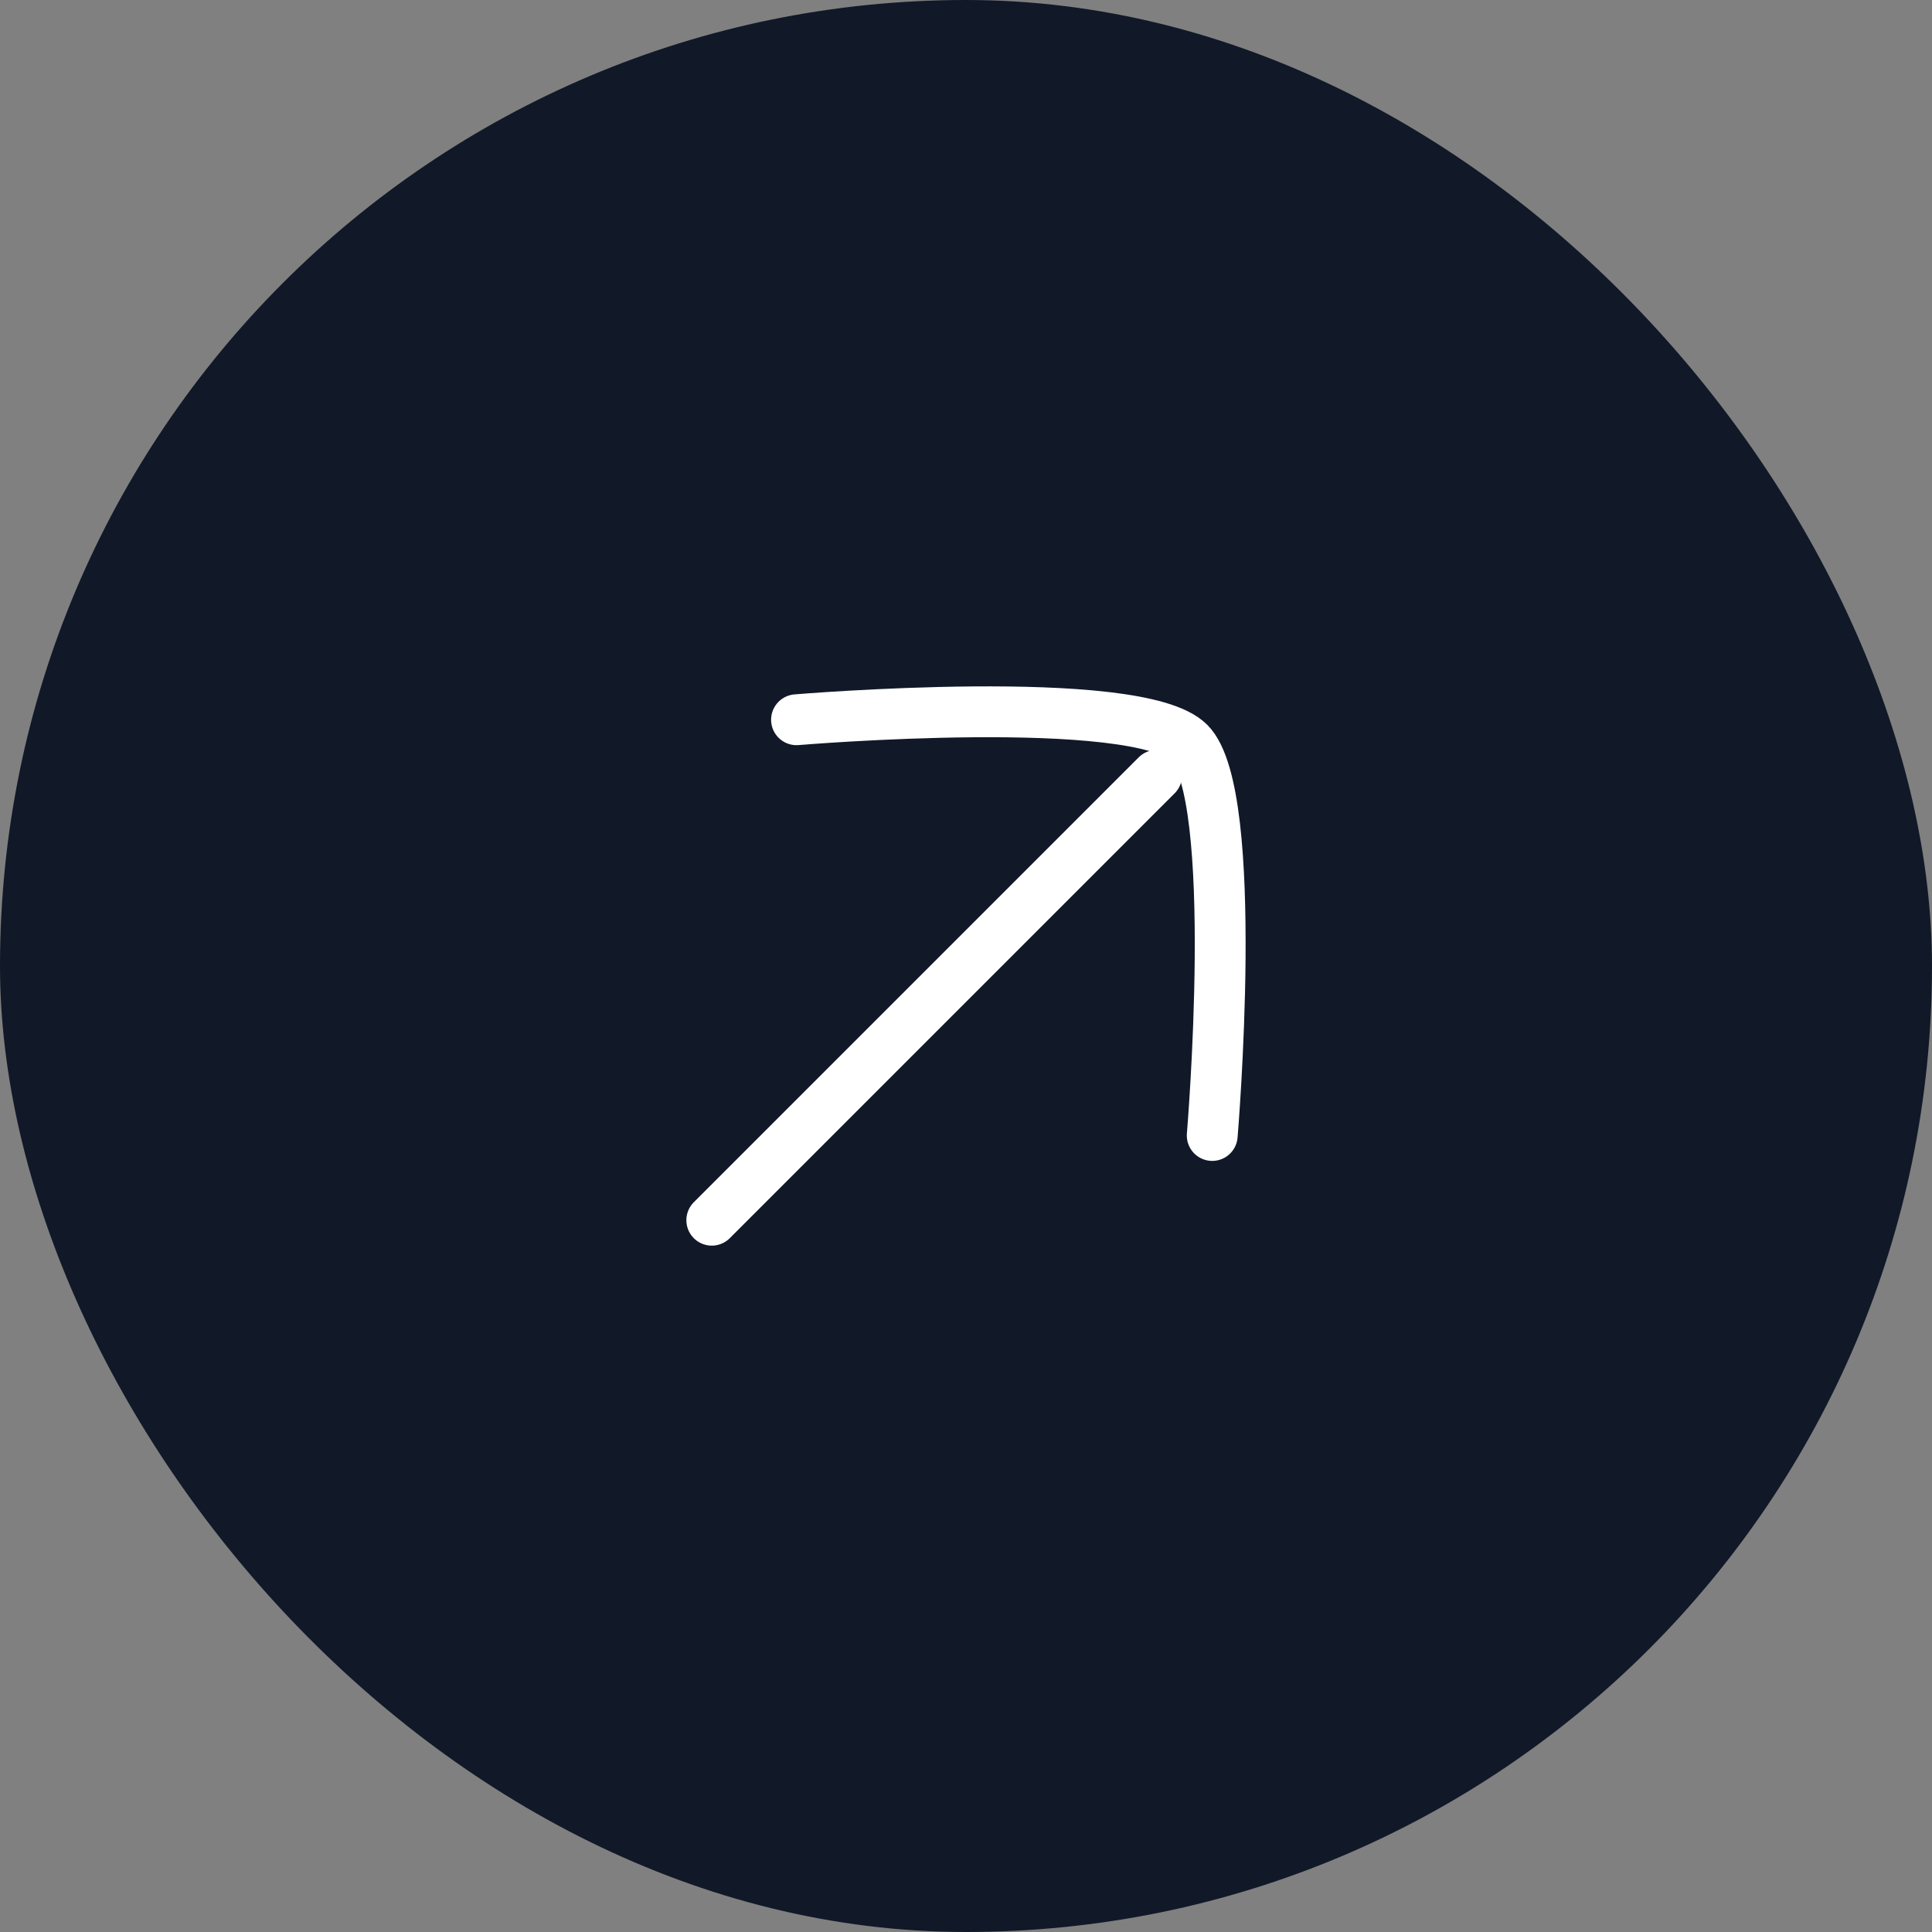
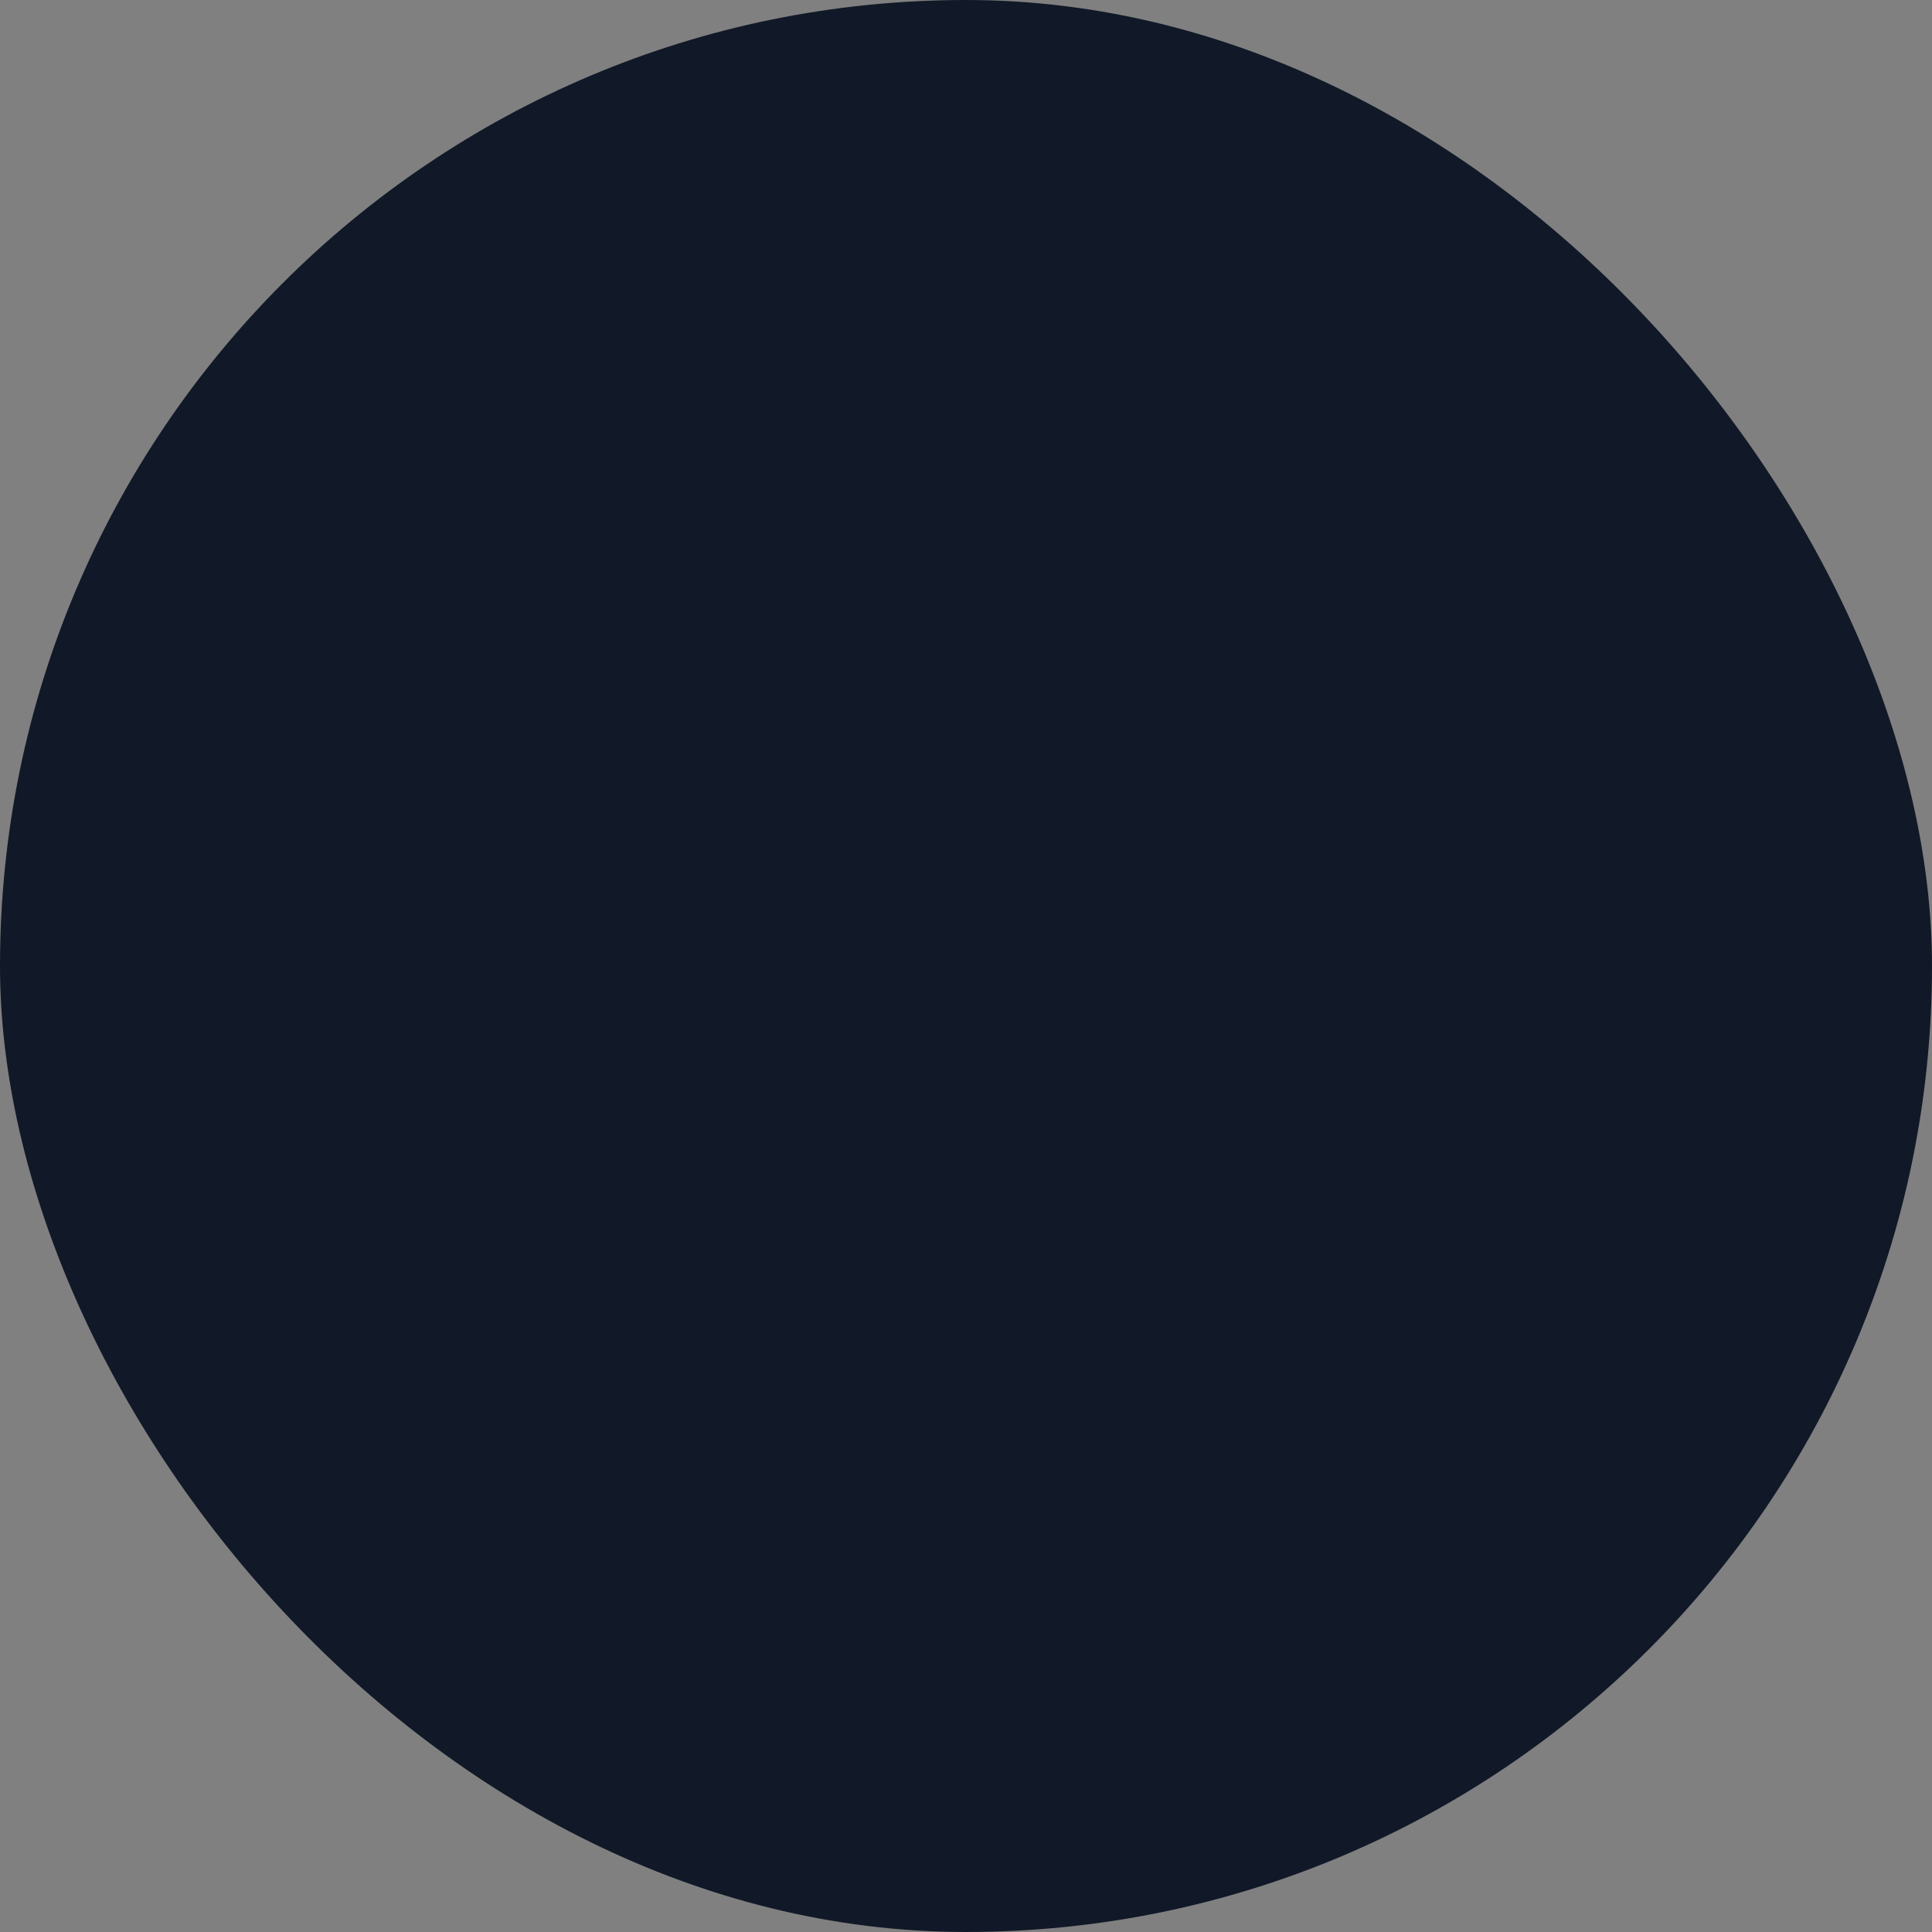
<svg xmlns="http://www.w3.org/2000/svg" width="76" height="76" viewBox="0 0 76 76" fill="none">
  <rect x="0" y="0" width="76" height="76" fill="#808080" stroke="none" />
  <rect width="76" height="76" rx="38" fill="#111928" />
-   <path d="M45.5 30.5L28 48" stroke="white" stroke-width="2" stroke-linecap="round" />
-   <path d="M31.333 28.313C31.333 28.313 44.746 27.183 46.782 29.218C48.817 31.253 47.686 44.667 47.686 44.667" stroke="white" stroke-width="2" stroke-linecap="round" stroke-linejoin="round" />
</svg>